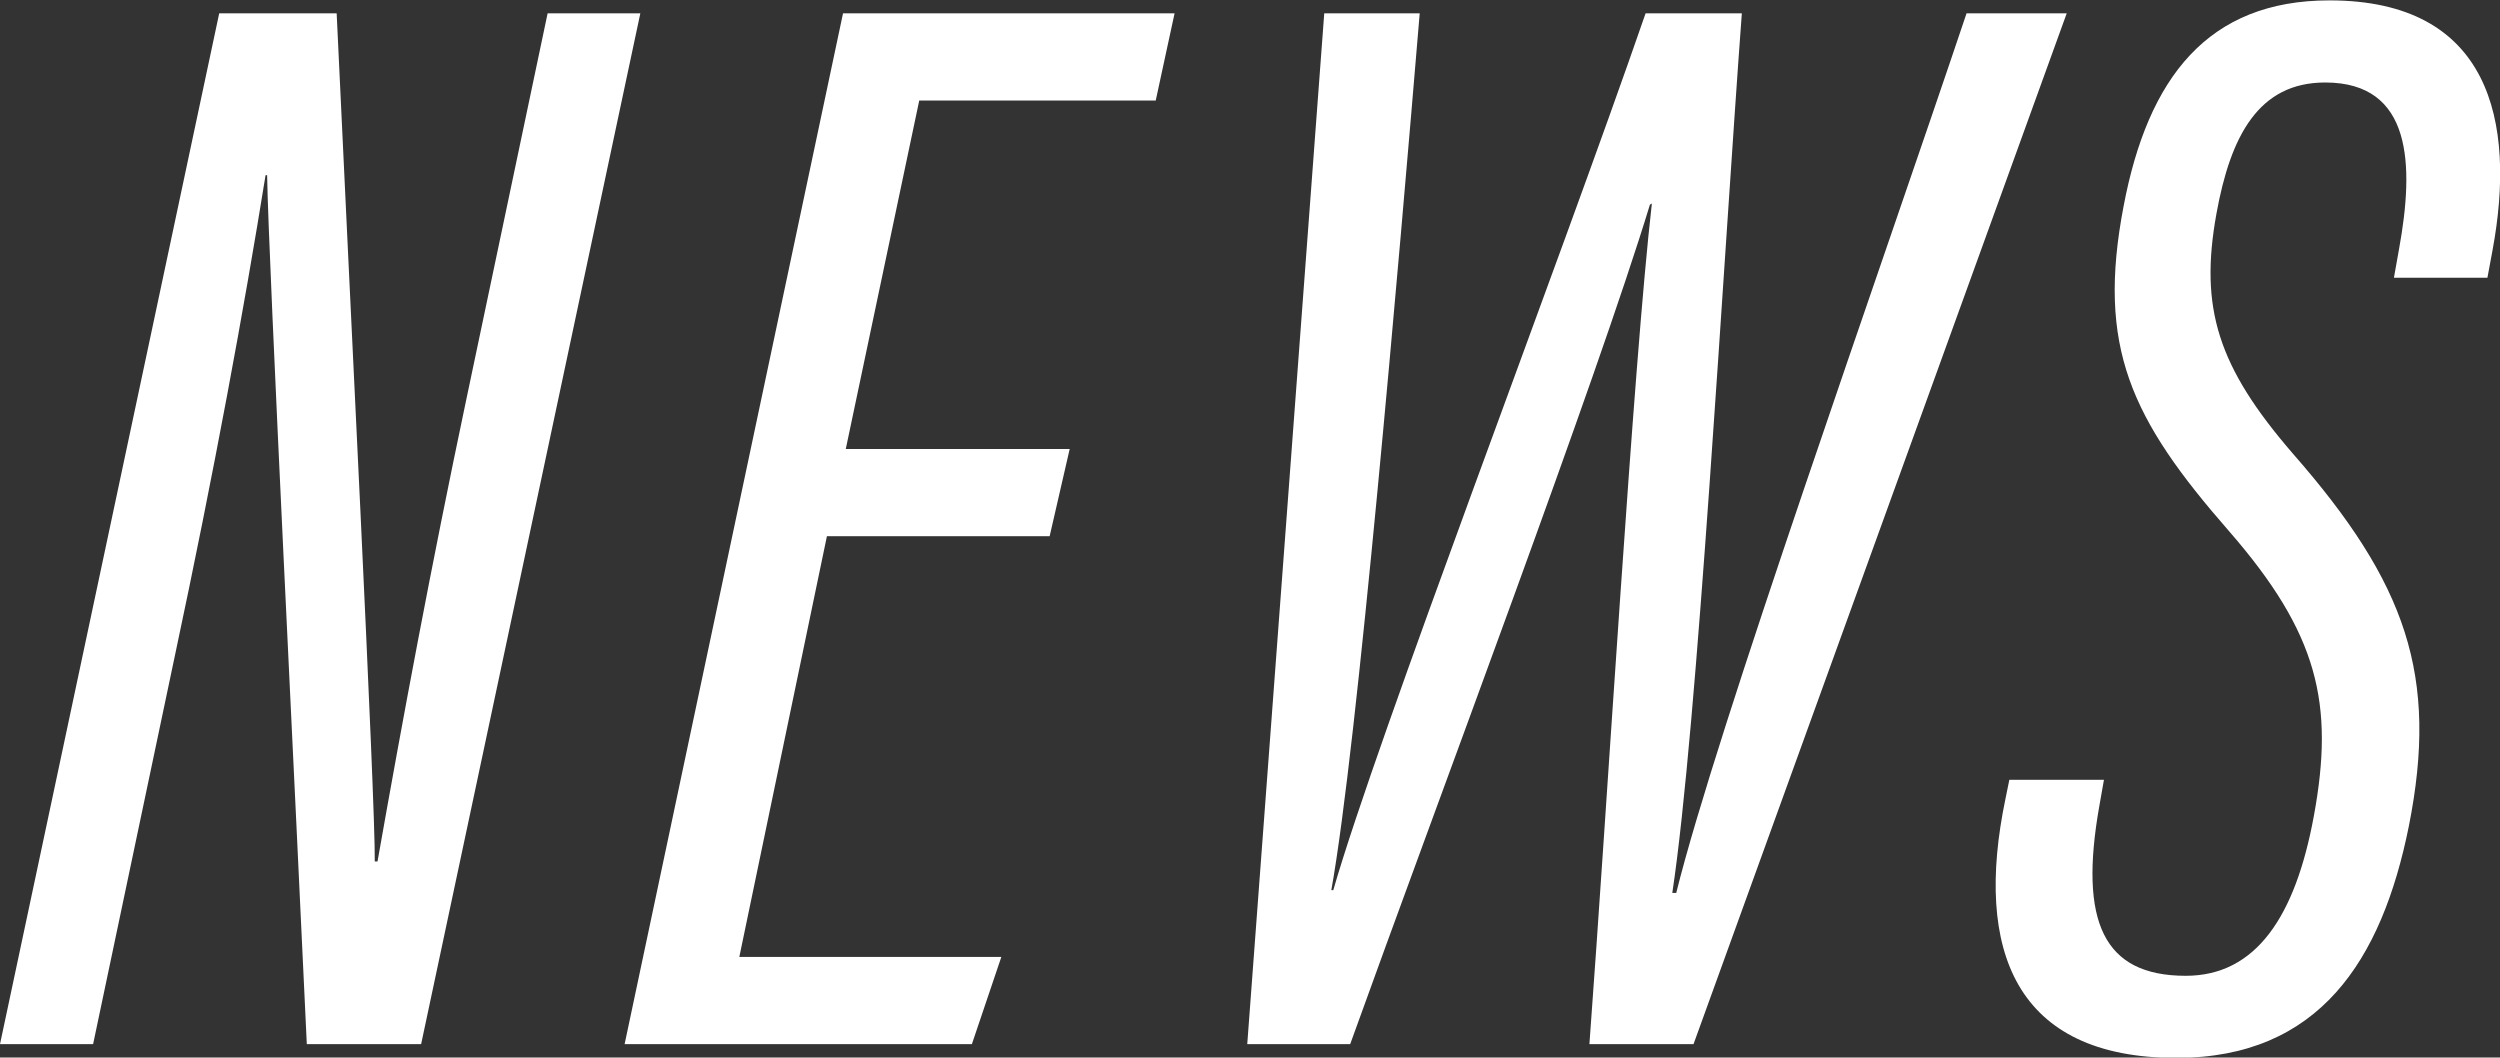
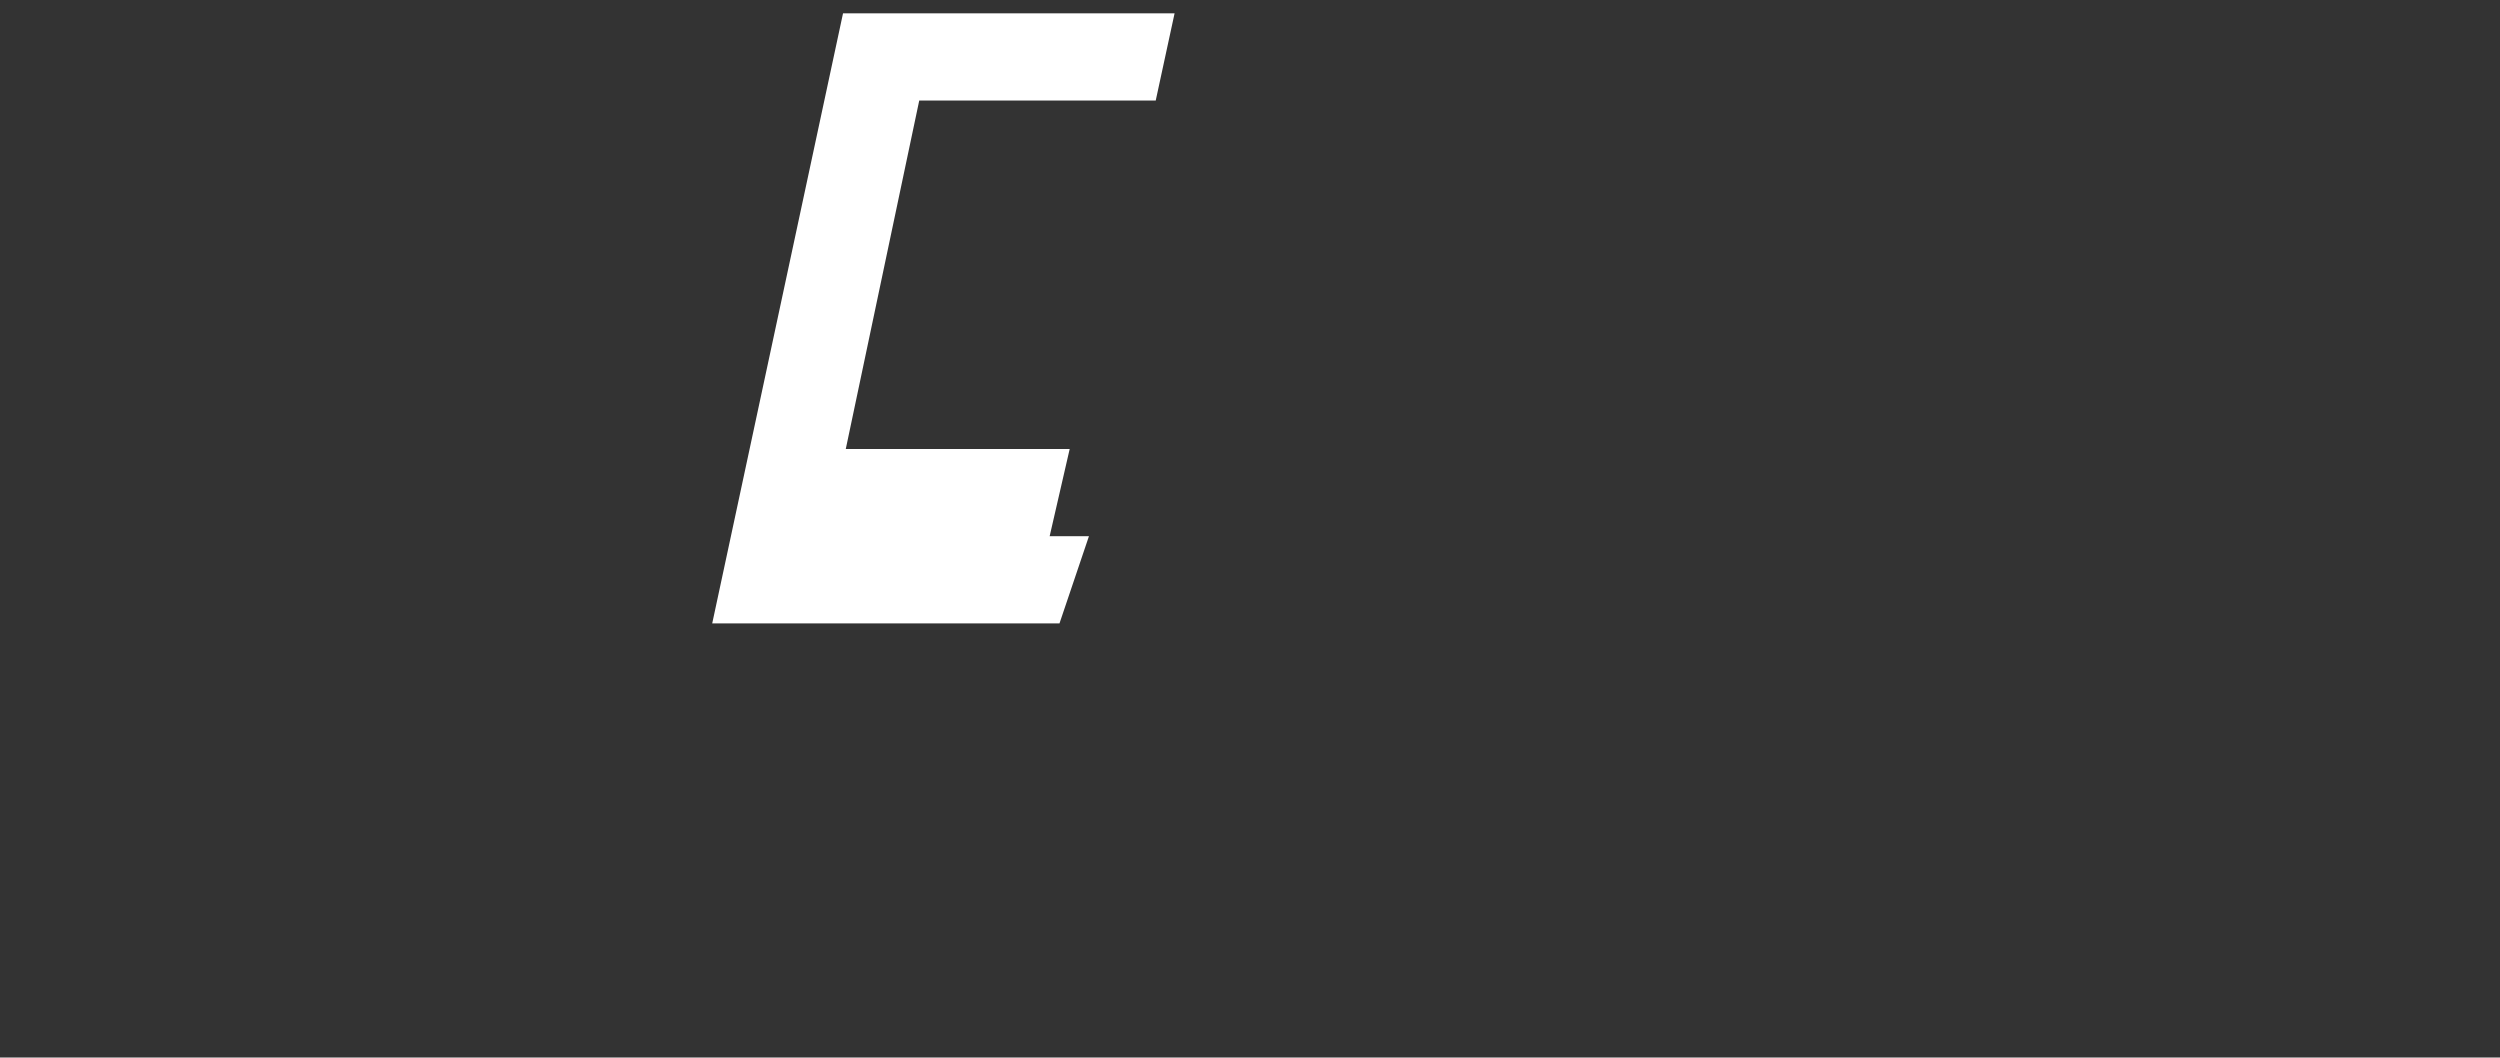
<svg xmlns="http://www.w3.org/2000/svg" id="_レイヤー_2" data-name="レイヤー 2" viewBox="0 0 63.64 26.92">
  <rect x="0" y="0" width="63.64" height="26.92" fill="#333333" stroke="none" />
  <defs>
    <style>
      .cls-1 {
        fill: #fff;
      }
    </style>
  </defs>
  <g id="_デザイン" data-name="デザイン">
    <g>
-       <path class="cls-1" d="M0,26.58L5.58.34h2.99c.3,6.5.99,20.1.97,21.59h.07c.65-3.68,1.36-7.49,2.26-11.76L13.94.34h2.36l-5.58,26.24h-2.91c-.26-5.69-.98-20.01-1.01-22.12h-.04c-.54,3.36-1.3,7.5-2.31,12.24l-2.08,9.88H0Z" />
-       <path class="cls-1" d="M26.73,13.65h-5.68l-2.23,10.71h6.67l-.75,2.22h-8.84L21.46.34h8.44l-.48,2.22h-6.02l-1.87,8.87h5.7l-.51,2.22Z" />
-       <path class="cls-1" d="M31.75,26.58L33.71.34h2.43c-.53,6.35-1.59,18.66-2.25,22.32h.05c1.11-3.86,5.72-15.87,7.95-22.32h2.45c-.47,6.33-1.13,18.16-1.77,22.39h.1c1.02-4.12,5.2-15.87,7.39-22.39h2.55l-9.5,26.24h-2.65c.45-6.05,1.12-17.3,1.59-21.4l-.05.03c-1.36,4.47-5.41,15.2-7.63,21.37h-2.61Z" />
-       <path class="cls-1" d="M53.56,19.84l-.12.68c-.52,2.94.1,4.32,2.2,4.32,1.79,0,2.79-1.51,3.26-4.06.53-2.87.11-4.65-2.15-7.25-2.51-2.87-3.38-4.69-2.69-8.29.62-3.26,2.14-5.23,5.24-5.23,4.08,0,4.76,3.07,4.15,6.36l-.13.7h-2.38l.13-.73c.39-2.14.34-4.24-1.88-4.24-1.69,0-2.41,1.35-2.77,3.35-.43,2.39.03,3.88,1.95,6.1,2.89,3.3,3.71,5.65,2.95,9.48-.69,3.43-2.29,5.9-5.92,5.9-4.1,0-5.15-2.74-4.35-6.59l.1-.49h2.41Z" />
+       <path class="cls-1" d="M26.73,13.65h-5.68h6.67l-.75,2.22h-8.84L21.46.34h8.44l-.48,2.22h-6.02l-1.87,8.87h5.7l-.51,2.22Z" />
    </g>
  </g>
</svg>